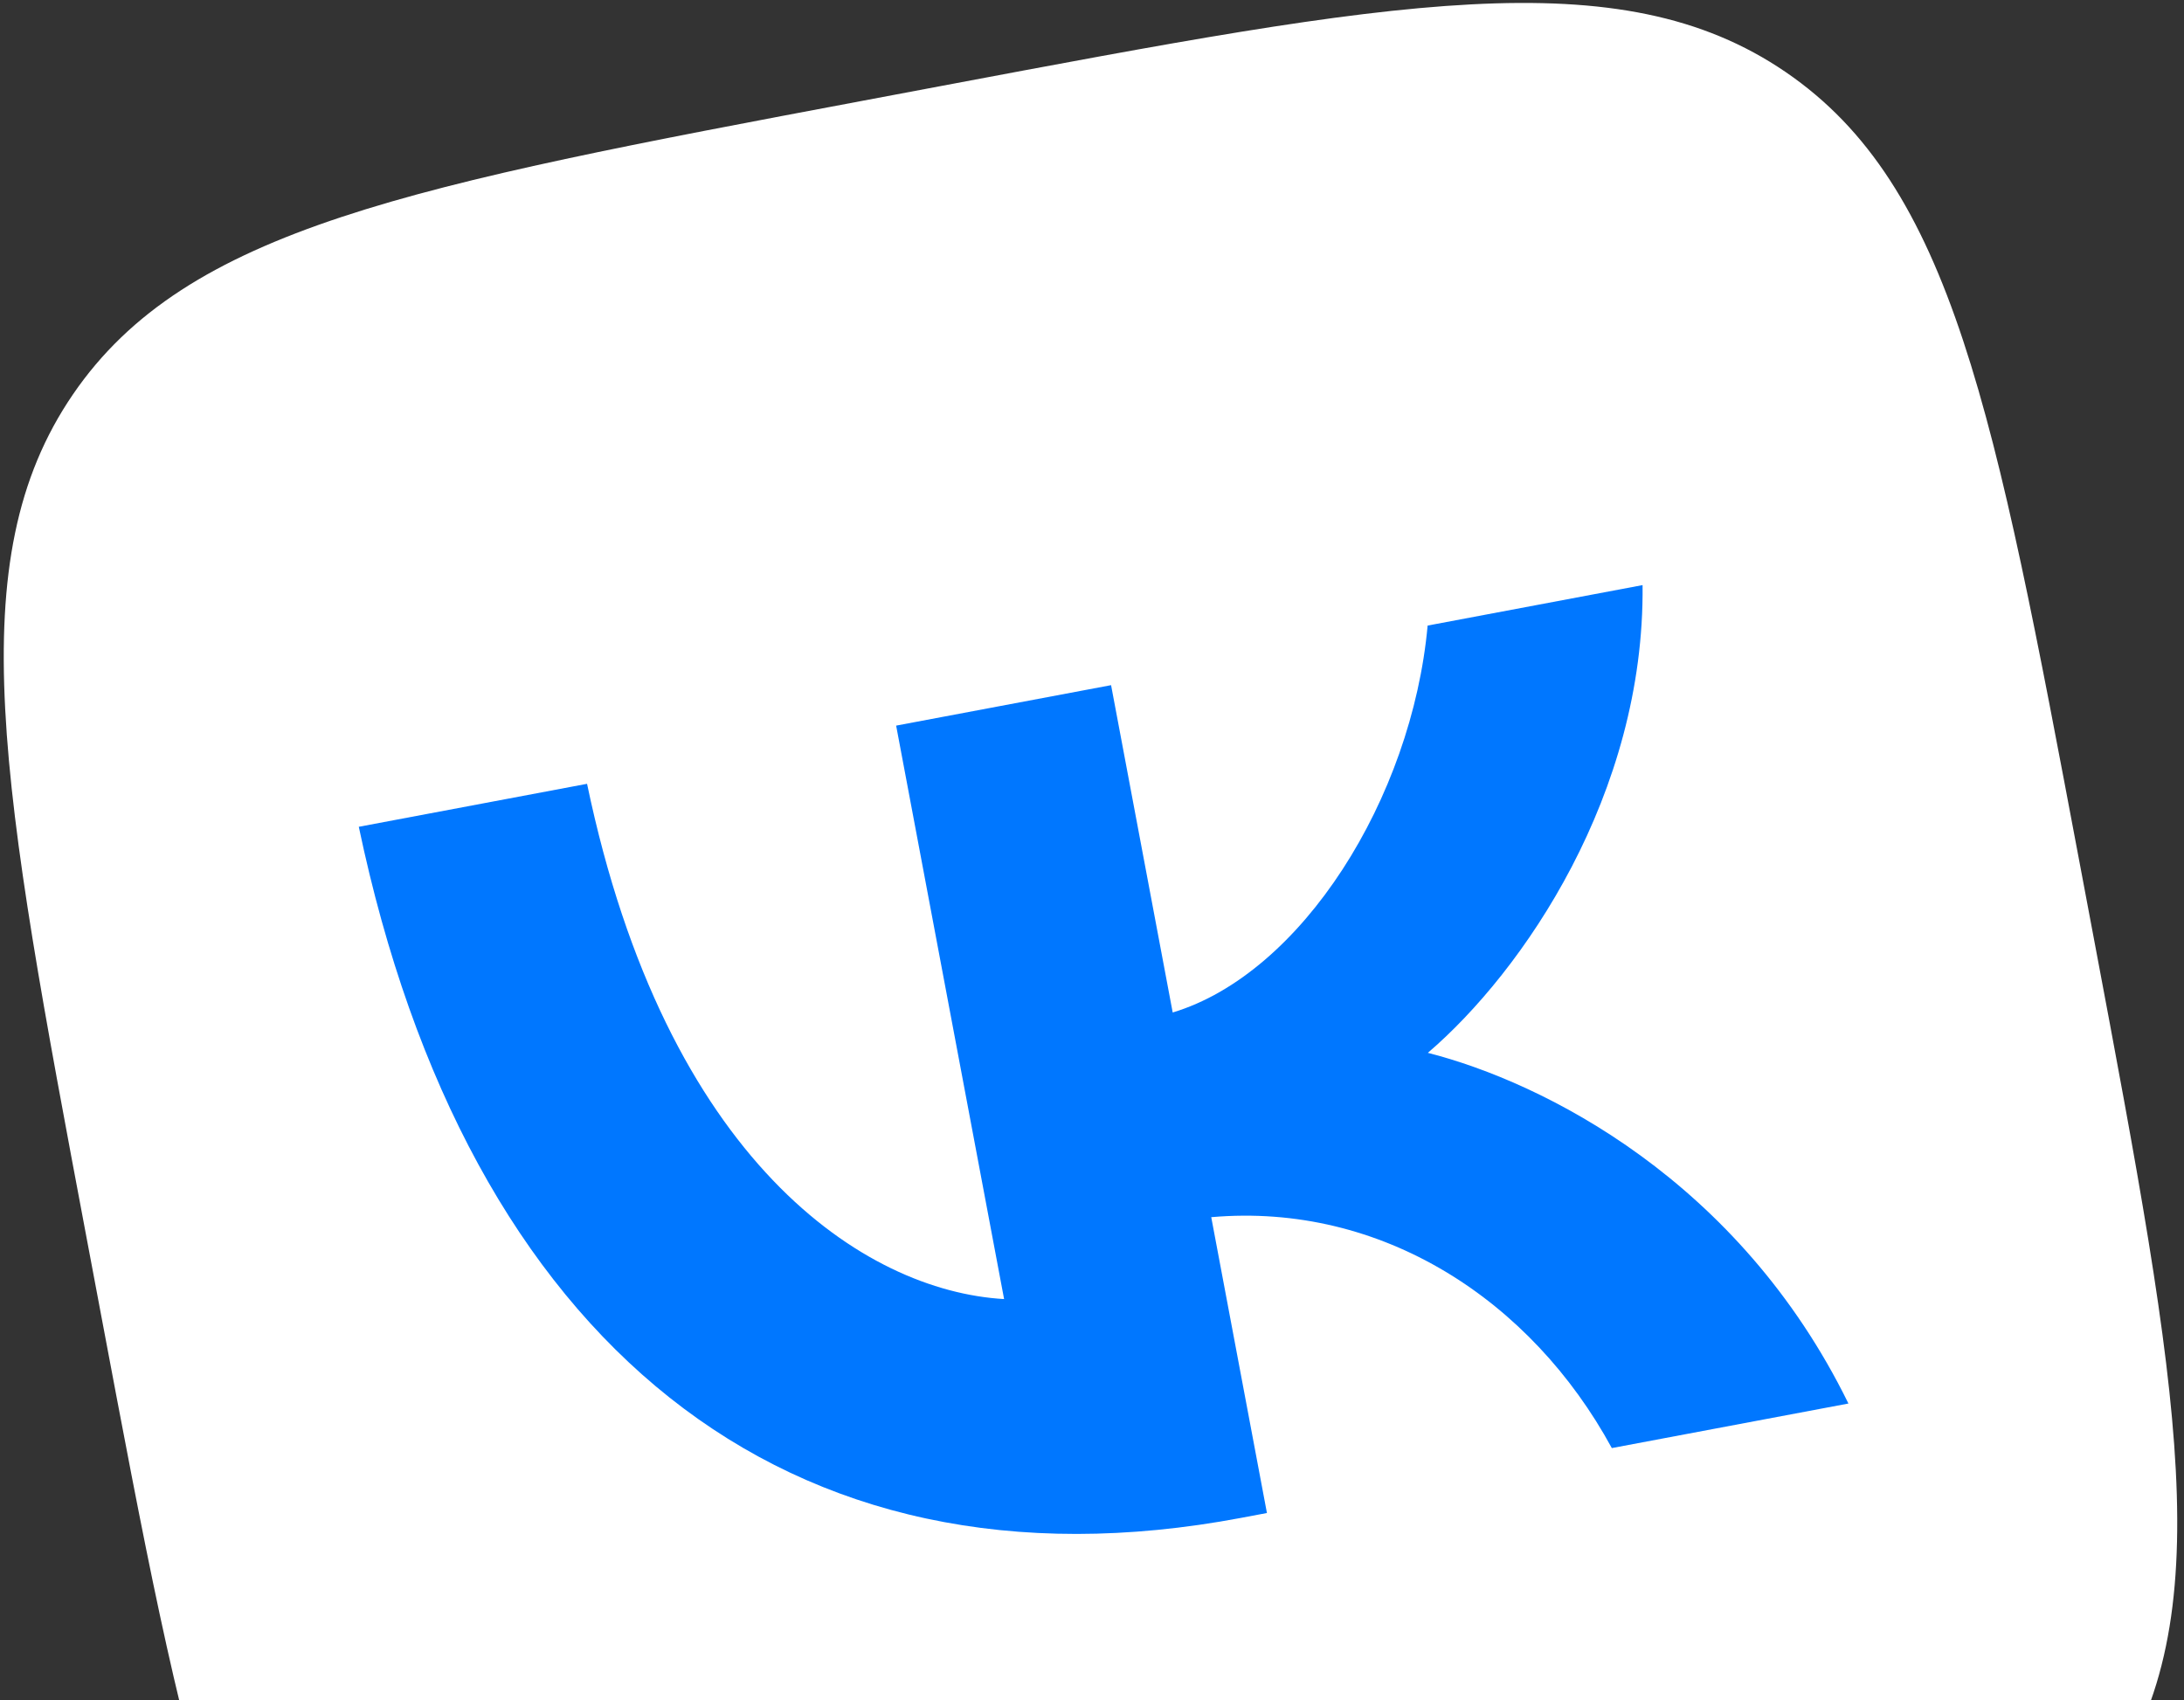
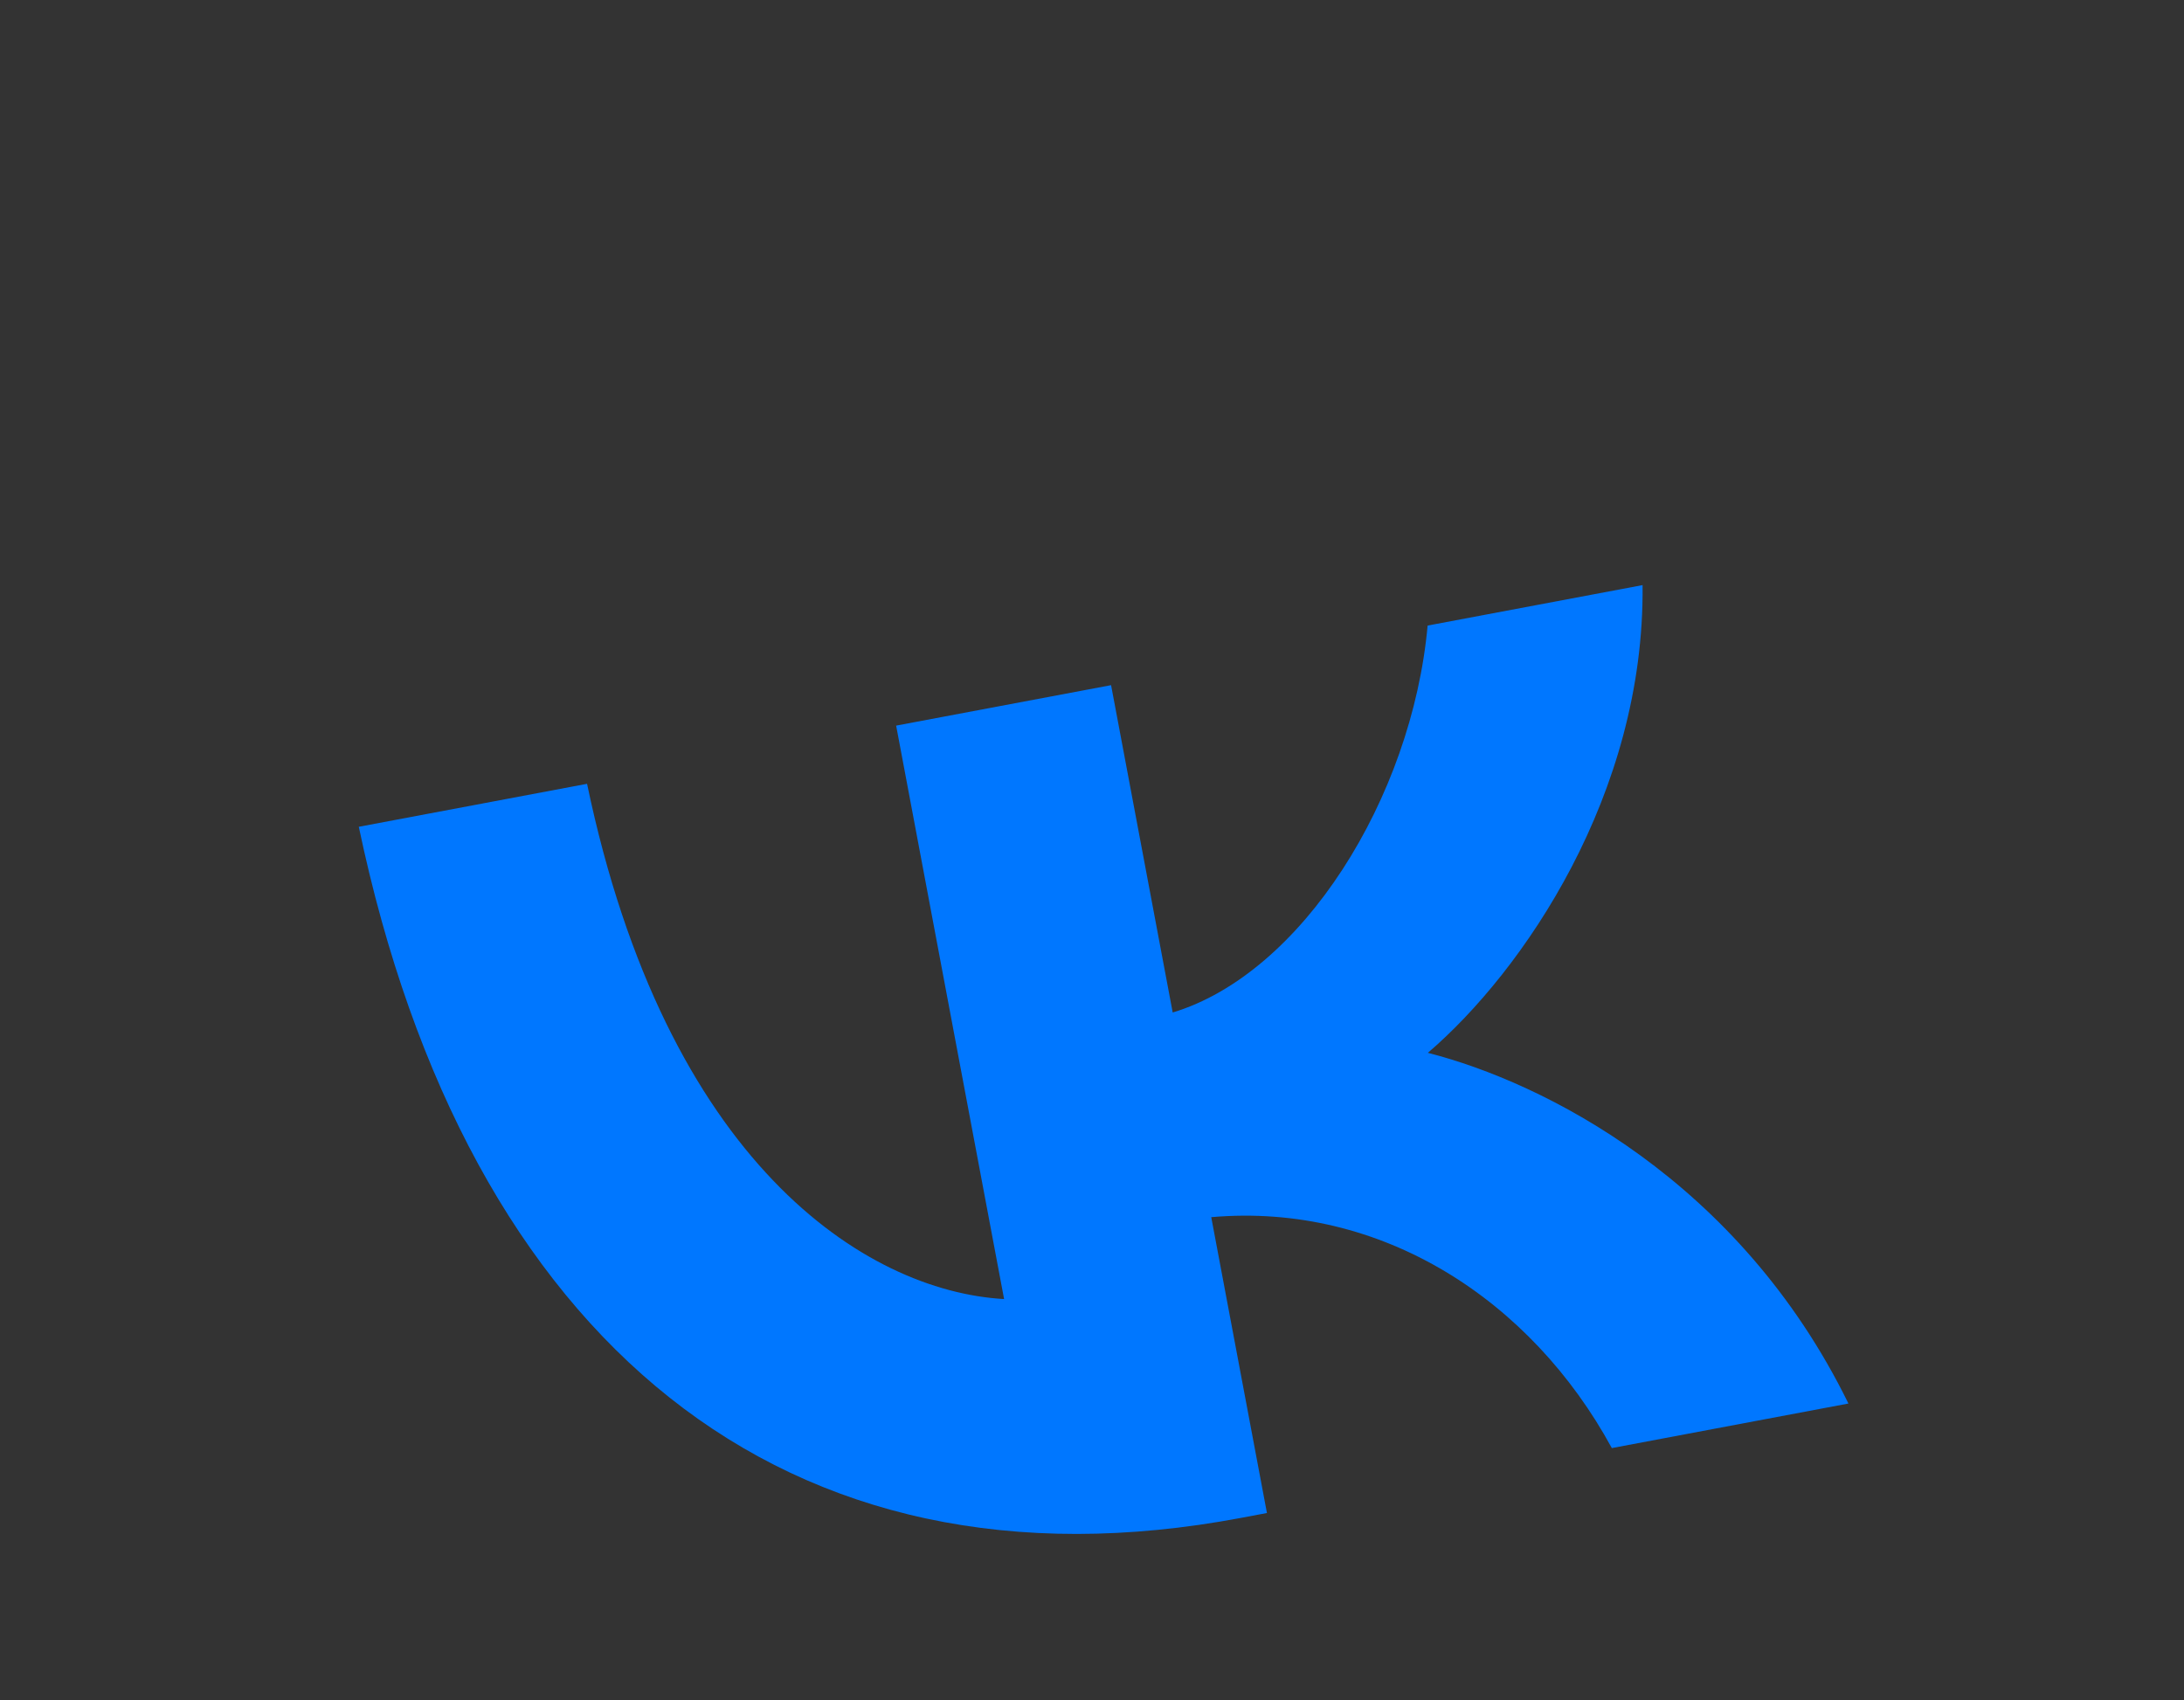
<svg xmlns="http://www.w3.org/2000/svg" width="140" height="109" viewBox="0 0 140 109" fill="none">
  <rect x="0" y="0" width="140" height="109" fill="#333333" stroke="none" />
-   <path d="M5.545 79.323C0.103 50.415 -2.619 35.961 4.671 25.29C11.961 14.619 26.415 11.897 55.323 6.455L60.433 5.493C89.341 0.051 103.795 -2.671 114.466 4.619C125.137 11.909 127.858 26.363 133.301 55.271L134.263 60.381C139.705 89.289 142.426 103.743 135.136 114.414C127.847 125.085 113.393 127.806 84.485 133.249L79.375 134.211C50.467 139.653 36.013 142.374 25.342 135.084C14.671 127.795 11.949 113.341 6.507 84.433L5.545 79.323Z" fill="white" />
  <path d="M79.558 97.301C50.347 102.8 29.935 86.017 23 53L37.632 50.245C42.693 74.484 55.421 82.759 64.365 83.275L57.445 46.515L71.223 43.921L75.173 64.904C83.441 62.412 90.504 51.182 91.515 40.101L105.293 37.507C105.437 50.901 97.625 62.272 91.529 67.49C98.965 69.39 111.483 75.669 118.489 89.971L103.322 92.827C98.164 83.347 88.578 77.066 77.644 78.025L81.214 96.989L79.558 97.301Z" fill="#0077FF" />
</svg>